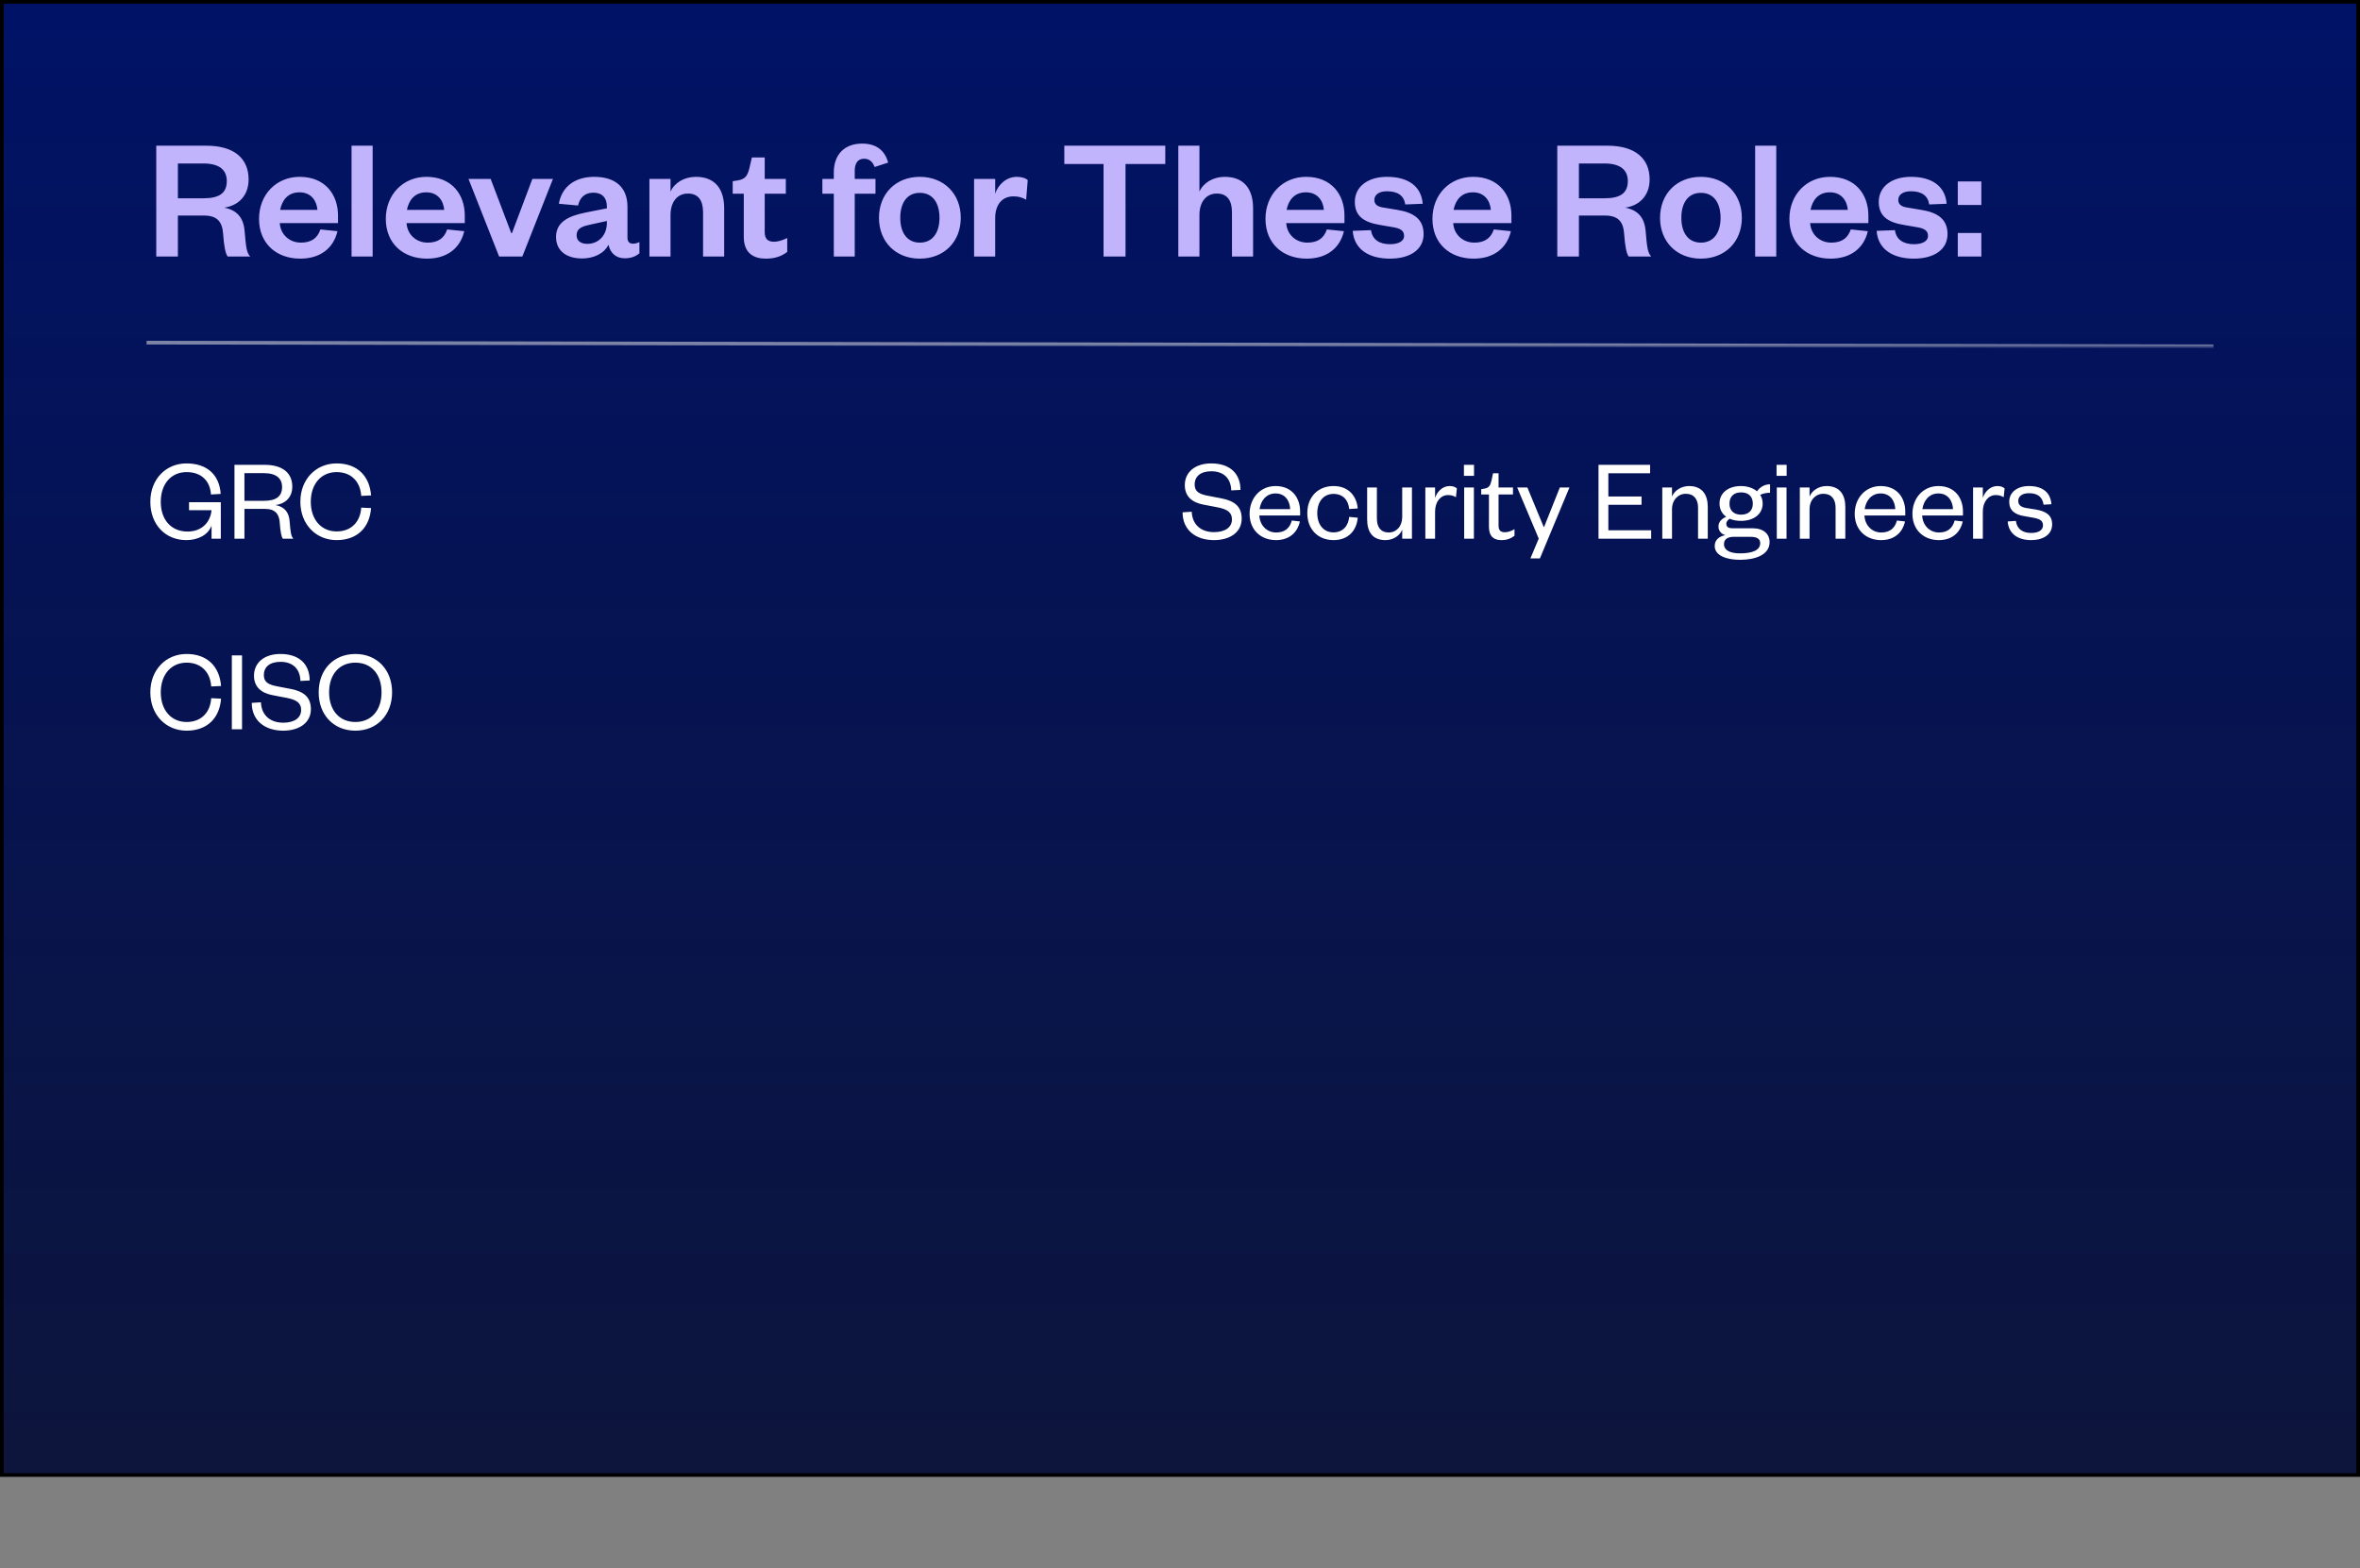
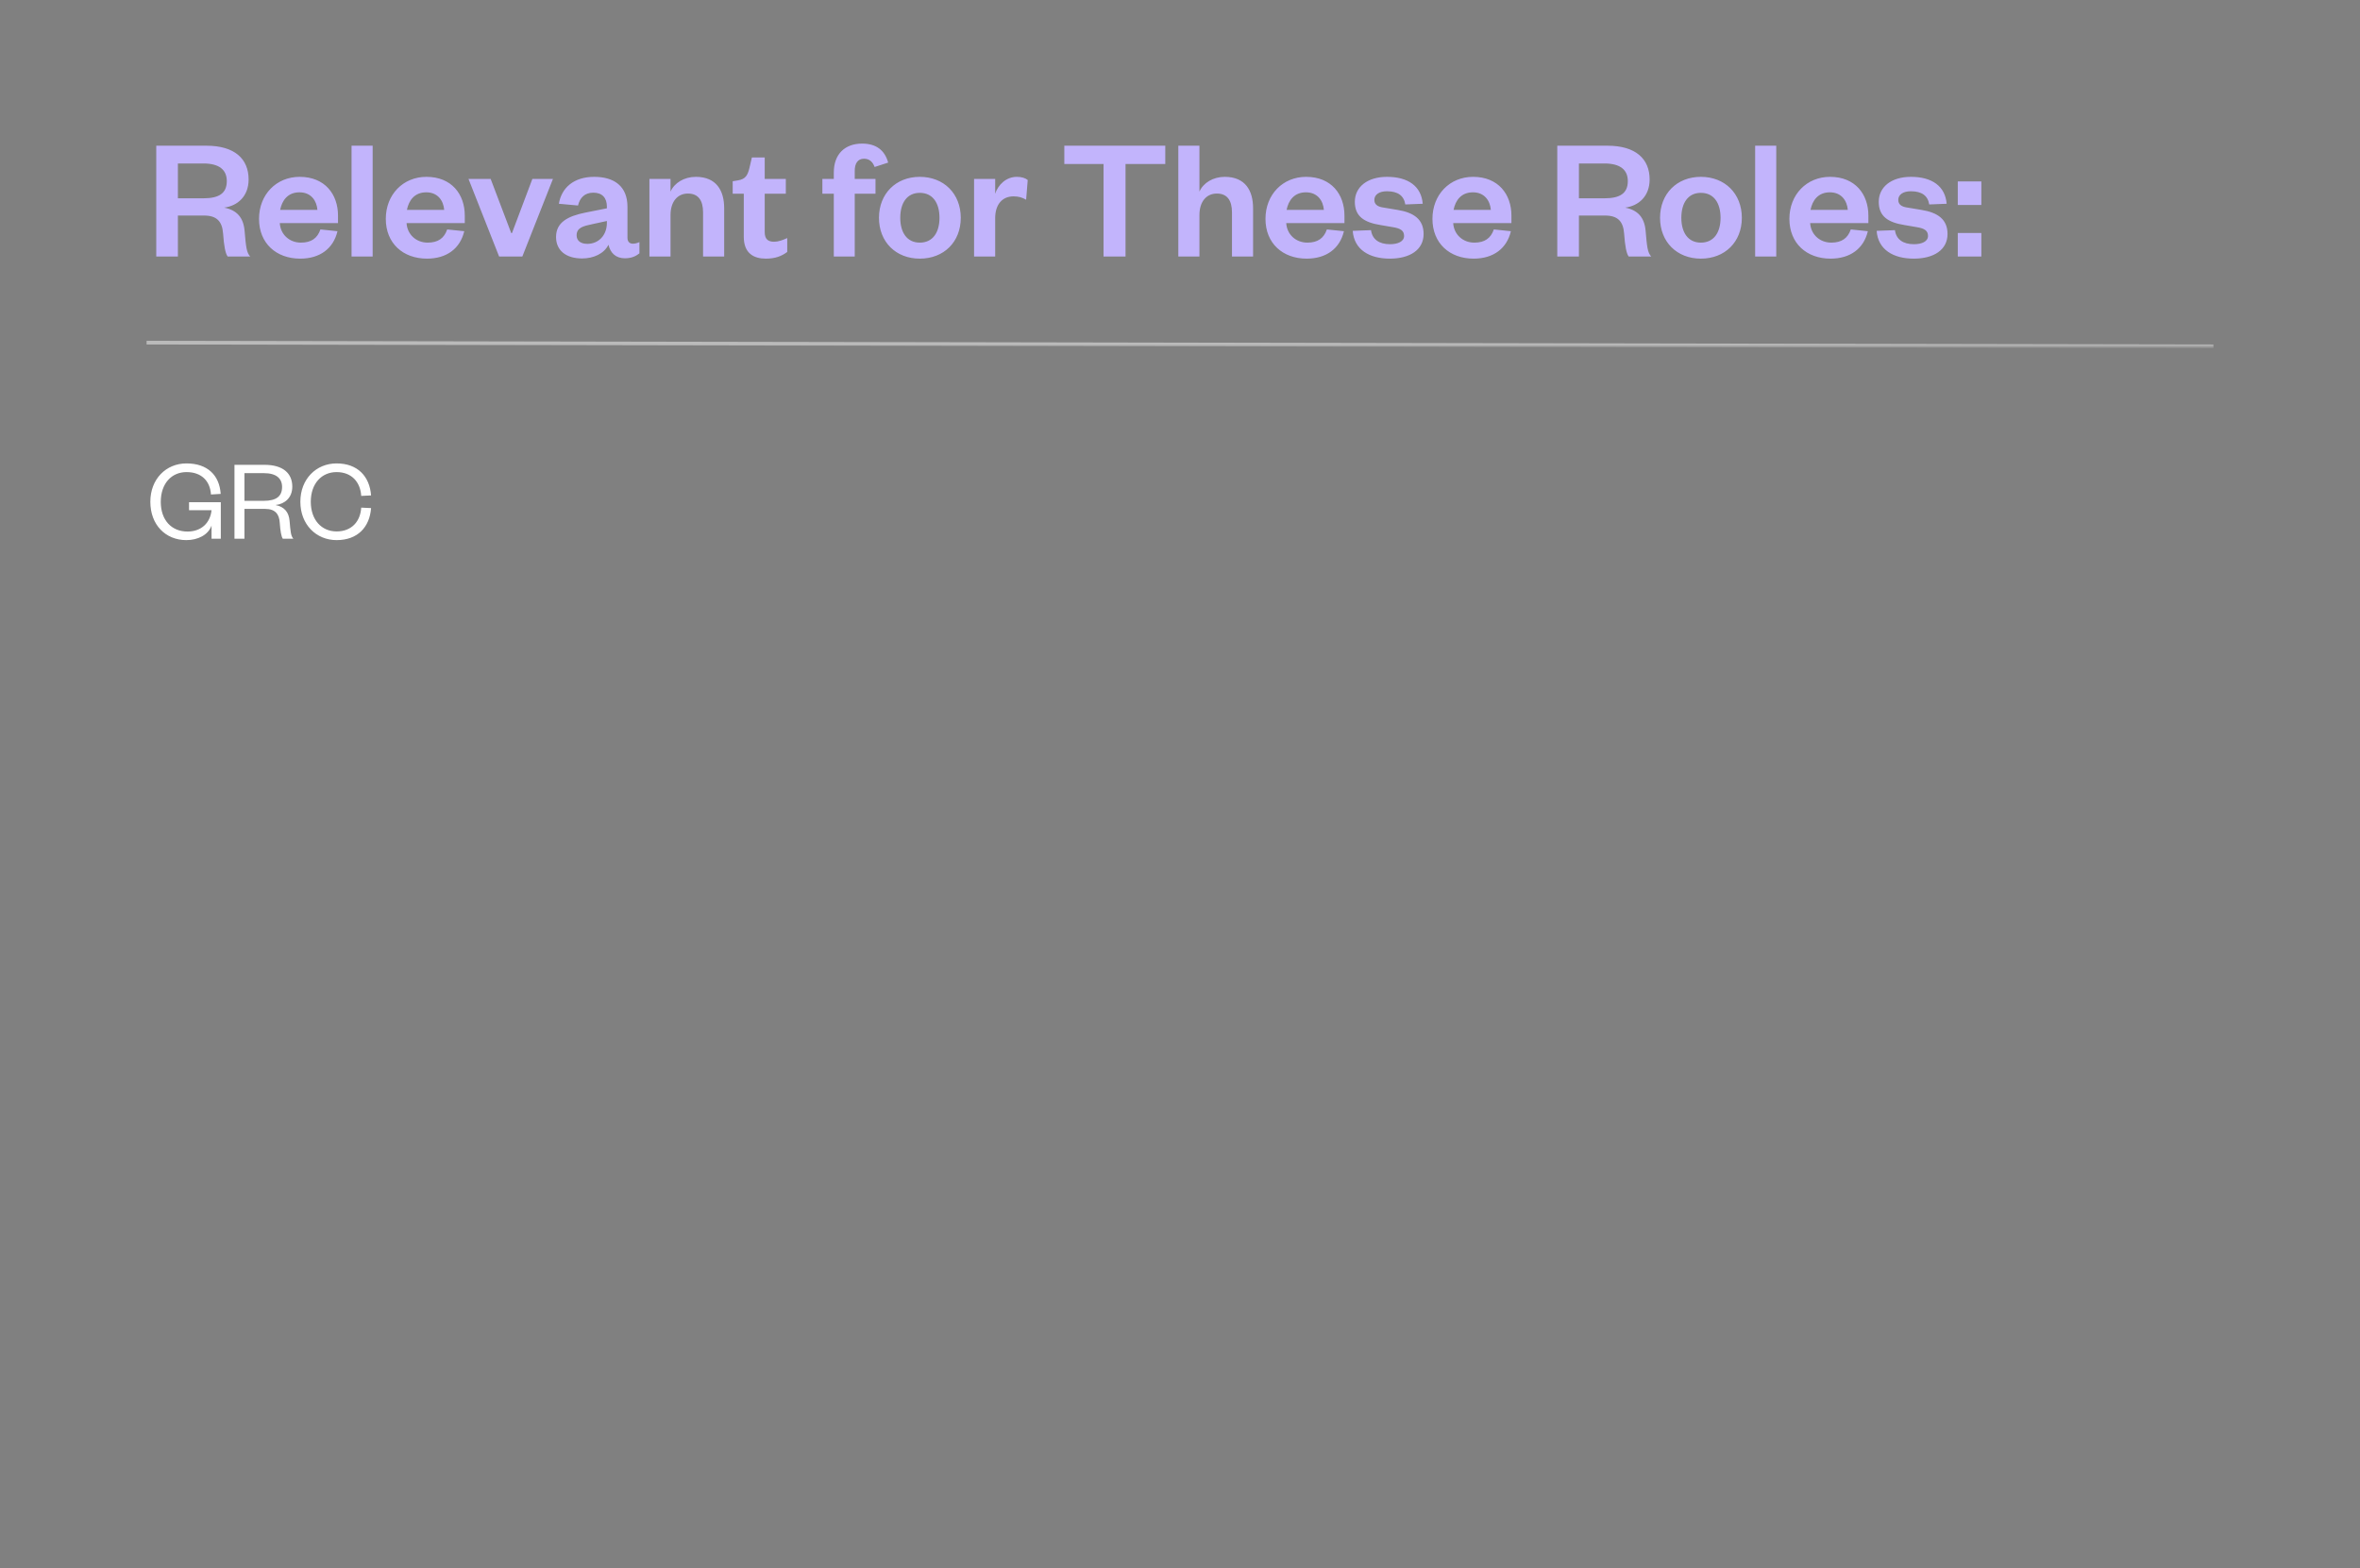
<svg xmlns="http://www.w3.org/2000/svg" fill="none" viewBox="0 0 644 428" height="428" width="644">
  <rect x="0" y="0" width="644" height="428" fill="#808080" stroke="none" />
-   <rect fill="url(#paint0_linear_4658_35244)" height="402" width="643" y="0.5" x="0.5" />
-   <rect stroke="black" height="402" width="643" y="0.5" x="0.5" />
  <path fill="#C2B4FC" d="M68.272 70H62.128C61.504 69.184 61.12 67.12 60.88 63.76C60.64 60.352 59.104 58.816 55.648 58.816H48.544V70H42.64V39.76H56.32C64.048 39.76 67.84 43.36 67.84 48.976C67.84 53.536 64.864 56.176 61.168 56.656C64.624 57.328 66.4 59.344 66.736 62.896C67.12 67.36 67.264 68.896 68.272 70ZM48.544 54.112H55.504C59.872 54.112 61.888 52.672 61.888 49.408C61.888 46.384 59.872 44.608 55.504 44.608H48.544V54.112ZM87.436 62.608L92.092 63.088C90.988 67.792 87.34 70.576 81.916 70.576C75.388 70.576 70.684 66.4 70.684 59.728C70.684 53.056 75.436 48.256 81.772 48.256C88.684 48.256 92.236 53.056 92.236 58.816V60.88H76.348C76.54 64 78.988 66.208 82.108 66.208C84.94 66.208 86.62 65.008 87.436 62.608ZM76.444 57.28H86.62C86.428 54.832 84.94 52.48 81.724 52.48C78.556 52.48 76.972 54.64 76.444 57.28ZM95.932 39.76H101.692V70H95.932V39.76ZM122.03 62.608L126.686 63.088C125.582 67.792 121.934 70.576 116.51 70.576C109.982 70.576 105.278 66.4 105.278 59.728C105.278 53.056 110.03 48.256 116.366 48.256C123.278 48.256 126.83 53.056 126.83 58.816V60.88H110.942C111.134 64 113.582 66.208 116.702 66.208C119.534 66.208 121.214 65.008 122.03 62.608ZM111.038 57.28H121.214C121.022 54.832 119.534 52.48 116.318 52.48C113.15 52.48 111.566 54.64 111.038 57.28ZM142.535 70H136.199L127.847 48.832H133.895L139.511 63.616H139.703L145.271 48.832H150.887L142.535 70ZM165.606 60.832V60.304L161.622 61.168C159.126 61.696 157.35 62.128 157.35 64.24C157.35 65.68 158.454 66.544 160.278 66.544C163.302 66.544 165.606 64.24 165.606 60.832ZM171.222 56.416V64.864C171.222 65.968 171.798 66.496 172.71 66.496C173.286 66.496 173.862 66.352 174.486 66.064V69.136C173.574 69.856 172.422 70.48 170.502 70.48C168.102 70.48 166.566 69.088 166.038 66.784C164.838 69.232 161.958 70.528 158.838 70.528C154.422 70.528 151.734 68.32 151.734 64.672C151.734 60.64 154.998 58.96 159.798 58L165.606 56.848V56.368C165.606 54.016 164.358 52.576 161.91 52.576C159.51 52.576 158.214 54.016 157.734 56.08L152.502 55.6C153.222 51.28 156.534 48.256 162.15 48.256C167.622 48.256 171.222 50.848 171.222 56.416ZM182.974 58.672V70H177.214V48.832H182.974V52.288C184.03 49.888 186.718 48.256 189.886 48.256C195.55 48.256 197.614 52.096 197.614 56.8V70H191.854V57.952C191.854 54.688 190.558 52.816 187.726 52.816C184.798 52.816 182.974 55.12 182.974 58.672ZM202.965 64.624V52.864H199.941V49.456L201.381 49.216C203.445 48.88 204.021 47.824 204.501 45.856L205.173 42.976H208.677V48.832H214.437V52.864H208.677V63.328C208.677 65.152 209.493 65.968 211.221 65.968C212.373 65.968 213.573 65.536 214.821 64.96V68.752C213.285 69.904 211.557 70.576 208.965 70.576C205.701 70.576 202.965 69.136 202.965 64.624ZM227.53 52.864H224.41V48.832H227.53V47.056C227.53 42.112 230.506 39.184 235.258 39.184C239.098 39.184 241.45 41.008 242.362 44.368L238.666 45.568C238.186 44.224 237.274 43.312 235.786 43.312C234.01 43.312 233.242 44.656 233.242 46.624V48.832H238.906V52.864H233.242V70H227.53V52.864ZM245.664 59.44C245.664 63.424 247.488 66.208 250.992 66.208C254.544 66.208 256.368 63.424 256.368 59.44C256.368 55.408 254.544 52.624 250.992 52.624C247.488 52.624 245.664 55.408 245.664 59.44ZM262.176 59.44C262.176 66.016 257.568 70.576 250.992 70.576C244.464 70.576 239.856 66.016 239.856 59.44C239.856 52.864 244.464 48.256 250.992 48.256C257.568 48.256 262.176 52.864 262.176 59.44ZM280.447 49.12L280.015 54.496C278.911 53.872 277.951 53.584 276.559 53.584C273.583 53.584 271.567 55.696 271.567 59.536V70H265.807V48.832H271.567V52.864C272.335 50.464 274.543 48.256 277.471 48.256C278.767 48.256 279.823 48.592 280.447 49.12ZM307.136 70H301.136V44.752H290.432V39.76H317.984V44.752H307.136V70ZM327.302 58.672V70H321.542V39.76H327.302V52.288C328.358 49.888 331.046 48.256 334.214 48.256C339.878 48.256 341.942 52.096 341.942 56.8V70H336.182V57.952C336.182 54.688 334.886 52.816 332.054 52.816C329.126 52.816 327.302 55.12 327.302 58.672ZM362.077 62.608L366.733 63.088C365.629 67.792 361.981 70.576 356.557 70.576C350.029 70.576 345.325 66.4 345.325 59.728C345.325 53.056 350.077 48.256 356.413 48.256C363.325 48.256 366.877 53.056 366.877 58.816V60.88H350.989C351.181 64 353.629 66.208 356.749 66.208C359.581 66.208 361.261 65.008 362.077 62.608ZM351.085 57.28H361.261C361.069 54.832 359.581 52.48 356.365 52.48C353.197 52.48 351.613 54.64 351.085 57.28ZM369.131 62.992L374.123 62.8C374.459 65.344 376.379 66.64 379.307 66.64C381.419 66.64 383.147 65.92 383.147 64.384C383.147 62.944 382.187 62.32 380.075 61.984L376.715 61.408C372.203 60.688 369.707 59.008 369.707 55.072C369.707 51.04 373.115 48.256 378.491 48.256C384.347 48.256 387.851 50.896 388.235 55.6L383.483 55.792C383.099 53.392 381.467 52.192 378.443 52.192C376.379 52.192 375.035 53.104 375.035 54.544C375.035 55.696 375.803 56.368 377.339 56.608L381.371 57.28C385.835 58 388.475 59.872 388.475 63.856C388.475 68.176 384.731 70.576 379.259 70.576C373.739 70.576 369.515 68.176 369.131 62.992ZM407.64 62.608L412.296 63.088C411.192 67.792 407.544 70.576 402.12 70.576C395.592 70.576 390.888 66.4 390.888 59.728C390.888 53.056 395.64 48.256 401.976 48.256C408.888 48.256 412.44 53.056 412.44 58.816V60.88H396.552C396.743 64 399.192 66.208 402.312 66.208C405.144 66.208 406.824 65.008 407.64 62.608ZM396.648 57.28H406.824C406.632 54.832 405.144 52.48 401.928 52.48C398.76 52.48 397.176 54.64 396.648 57.28ZM450.585 70H444.441C443.817 69.184 443.433 67.12 443.193 63.76C442.953 60.352 441.417 58.816 437.961 58.816H430.857V70H424.953V39.76H438.633C446.361 39.76 450.153 43.36 450.153 48.976C450.153 53.536 447.177 56.176 443.481 56.656C446.937 57.328 448.713 59.344 449.049 62.896C449.432 67.36 449.577 68.896 450.585 70ZM430.857 54.112H437.817C442.185 54.112 444.201 52.672 444.201 49.408C444.201 46.384 442.185 44.608 437.817 44.608H430.857V54.112ZM458.805 59.44C458.805 63.424 460.629 66.208 464.133 66.208C467.685 66.208 469.509 63.424 469.509 59.44C469.509 55.408 467.685 52.624 464.133 52.624C460.629 52.624 458.805 55.408 458.805 59.44ZM475.317 59.44C475.317 66.016 470.709 70.576 464.133 70.576C457.605 70.576 452.997 66.016 452.997 59.44C452.997 52.864 457.605 48.256 464.133 48.256C470.709 48.256 475.317 52.864 475.317 59.44ZM478.948 39.76H484.708V70H478.948V39.76ZM505.046 62.608L509.702 63.088C508.598 67.792 504.95 70.576 499.526 70.576C492.998 70.576 488.294 66.4 488.294 59.728C488.294 53.056 493.046 48.256 499.382 48.256C506.294 48.256 509.846 53.056 509.846 58.816V60.88H493.958C494.15 64 496.598 66.208 499.718 66.208C502.55 66.208 504.23 65.008 505.046 62.608ZM494.054 57.28H504.23C504.038 54.832 502.55 52.48 499.334 52.48C496.166 52.48 494.582 54.64 494.054 57.28ZM512.1 62.992L517.092 62.8C517.428 65.344 519.348 66.64 522.276 66.64C524.388 66.64 526.116 65.92 526.116 64.384C526.116 62.944 525.156 62.32 523.044 61.984L519.684 61.408C515.172 60.688 512.676 59.008 512.676 55.072C512.676 51.04 516.084 48.256 521.46 48.256C527.316 48.256 530.82 50.896 531.204 55.6L526.452 55.792C526.068 53.392 524.436 52.192 521.412 52.192C519.348 52.192 518.004 53.104 518.004 54.544C518.004 55.696 518.772 56.368 520.308 56.608L524.34 57.28C528.804 58 531.444 59.872 531.444 63.856C531.444 68.176 527.7 70.576 522.228 70.576C516.708 70.576 512.484 68.176 512.1 62.992ZM534.241 70V63.568H540.673V70H534.241ZM534.241 55.936V49.504H540.673V55.936H534.241Z" />
  <line stroke="url(#paint1_linear_4658_35244)" y2="94.5" x2="604" y1="93.5" x1="40" />
  <path fill="white" d="M50.848 147.384C45.152 147.384 41.024 143.192 41.024 136.92C41.024 130.712 45.312 126.456 50.88 126.456C56.576 126.456 59.872 129.624 60.224 134.776L57.568 134.936C57.344 131.256 54.976 128.824 50.912 128.824C46.784 128.824 43.872 131.96 43.872 136.952C43.872 141.944 46.816 145.048 51.168 145.048C54.944 145.048 57.376 142.68 57.728 139.224H51.584V137.048H60.256V147H57.728V143.416C56.832 145.976 53.984 147.384 50.848 147.384ZM80.047 147H77.167C76.783 146.456 76.495 144.984 76.335 142.616C76.207 140.376 75.151 138.872 72.399 138.872H66.703V147H63.983V126.84H72.175C77.295 126.84 79.759 129.208 79.759 132.792C79.759 135.896 77.647 137.528 75.183 137.816C77.647 138.296 78.831 139.8 79.023 142.168C79.279 145.112 79.375 146.264 80.047 147ZM66.703 136.664H72.015C75.439 136.664 76.975 135.384 76.975 132.888C76.975 130.584 75.439 129.112 72.015 129.112H66.703V136.664ZM81.962 136.92C81.962 130.712 86.281 126.456 91.85 126.456C97.609 126.456 100.874 130.008 101.258 135.192L98.57 135.32C98.346 131.608 96.01 128.824 91.85 128.824C87.754 128.824 84.809 131.96 84.809 136.92C84.809 141.88 87.754 145.016 91.85 145.016C96.01 145.016 98.346 142.232 98.57 138.52L101.258 138.648C100.874 143.832 97.609 147.384 91.85 147.384C86.281 147.384 81.962 143.128 81.962 136.92Z" />
-   <path fill="white" d="M41.024 188.92C41.024 182.712 45.344 178.456 50.912 178.456C56.672 178.456 59.936 182.008 60.32 187.192L57.632 187.32C57.408 183.608 55.072 180.824 50.912 180.824C46.816 180.824 43.872 183.96 43.872 188.92C43.872 193.88 46.816 197.016 50.912 197.016C55.072 197.016 57.408 194.232 57.632 190.52L60.32 190.648C59.936 195.832 56.672 199.384 50.912 199.384C45.344 199.384 41.024 195.128 41.024 188.92ZM63.264 178.84H66.049V199H63.264V178.84ZM68.704 191.8L71.2 191.64C71.36 195.32 73.888 197.208 77.28 197.208C80.288 197.208 82.176 195.928 82.176 193.72C82.176 191.864 80.96 190.968 78.336 190.456L74.336 189.688C71.36 189.112 69.312 187.512 69.312 184.376C69.312 180.856 72.096 178.456 76.512 178.456C81.568 178.456 84.48 181.144 84.512 185.688L81.984 185.816C81.888 182.488 79.872 180.6 76.544 180.6C73.632 180.6 72 181.976 72 184.216C72 186.2 73.312 186.84 75.648 187.288L79.296 187.992C82.976 188.696 84.832 190.296 84.832 193.528C84.832 197.24 81.632 199.384 77.28 199.384C72.32 199.384 68.704 196.664 68.704 191.8ZM106.994 188.92C106.994 195.128 102.833 199.384 96.978 199.384C91.09 199.384 86.962 195.128 86.962 188.92C86.962 182.712 91.09 178.456 96.978 178.456C102.833 178.456 106.994 182.712 106.994 188.92ZM104.114 188.92C104.114 183.992 101.33 180.824 96.978 180.824C92.626 180.824 89.809 183.992 89.809 188.92C89.809 193.848 92.626 197.016 96.978 197.016C101.33 197.016 104.114 193.848 104.114 188.92Z" />
-   <path fill="white" d="M322.704 139.8L325.2 139.64C325.36 143.32 327.888 145.208 331.28 145.208C334.288 145.208 336.176 143.928 336.176 141.72C336.176 139.864 334.96 138.968 332.336 138.456L328.336 137.688C325.36 137.112 323.312 135.512 323.312 132.376C323.312 128.856 326.096 126.456 330.512 126.456C335.568 126.456 338.48 129.144 338.512 133.688L335.984 133.816C335.888 130.488 333.872 128.6 330.544 128.6C327.632 128.6 326 129.976 326 132.216C326 134.2 327.312 134.84 329.648 135.288L333.296 135.992C336.976 136.696 338.832 138.296 338.832 141.528C338.832 145.24 335.632 147.384 331.28 147.384C326.32 147.384 322.704 144.664 322.704 139.8ZM352.511 142.04L354.719 142.296C354.015 145.464 351.679 147.384 348.191 147.384C344.031 147.384 340.991 144.568 340.991 140.216C340.991 135.8 344.031 132.632 348.062 132.632C352.511 132.632 354.783 135.8 354.783 139.608V140.664H343.647C343.775 143.384 345.727 145.304 348.223 145.304C350.559 145.304 351.935 144.184 352.511 142.04ZM343.711 138.936H352.063C351.967 136.696 350.719 134.648 348.062 134.648C345.535 134.648 344.031 136.632 343.711 138.936ZM356.741 140.024C356.741 135.576 359.685 132.632 363.909 132.632C368.005 132.632 370.213 135.384 370.501 138.744L368.165 138.904C367.941 136.44 366.469 134.776 363.877 134.776C361.253 134.776 359.461 136.792 359.461 140.024C359.461 143.256 361.253 145.272 363.877 145.272C366.469 145.272 367.941 143.512 368.165 141.048L370.501 141.272C370.213 144.664 368.005 147.384 363.909 147.384C359.685 147.384 356.741 144.472 356.741 140.024ZM382.638 141.048V133.016H385.294V147H382.638V144.536C381.966 146.2 380.174 147.384 378.062 147.384C374.414 147.384 373.07 144.984 373.07 141.72V133.016H375.726V141.464C375.726 143.8 376.75 145.304 378.958 145.304C381.038 145.304 382.638 143.64 382.638 141.048ZM397.557 133.272L397.301 135.672C396.533 135.256 395.989 135.096 395.125 135.096C393.109 135.096 391.605 136.92 391.605 139.608V147H388.949V133.016H391.605V135.864C392.117 134.264 393.557 132.632 395.573 132.632C396.437 132.632 397.077 132.856 397.557 133.272ZM399.543 133.016H402.199V147H399.543V133.016ZM399.479 129.848V126.84H402.231V129.848H399.479ZM406.304 143.736V134.936H404.192V133.496L405.088 133.336C406.4 133.08 406.688 132.44 407.008 131.096L407.424 129.144H408.928V133.016H412.864V134.936H408.928V143.416C408.928 144.664 409.44 145.24 410.656 145.24C411.552 145.24 412.48 144.856 413.28 144.408V146.2C412.256 146.968 411.232 147.384 409.696 147.384C407.712 147.384 406.304 146.456 406.304 143.736ZM420.213 152.376H417.621L419.893 146.968L414.005 133.016H416.789L421.237 143.768H421.365L425.653 133.016H428.277L420.213 152.376ZM450.57 144.696V147H436.202V126.84H450.282V129.144H438.89V135.48H447.946V137.752H438.89V144.696H450.57ZM456.261 138.968V147H453.605V133.016H456.261V135.512C456.933 133.816 458.821 132.632 460.901 132.632C464.549 132.632 466.021 135.064 466.021 138.328V147H463.365V138.552C463.365 136.216 462.245 134.744 460.037 134.744C457.925 134.744 456.261 136.408 456.261 138.968ZM481 137.4C481 140.312 478.536 142.136 475.08 142.136C473.928 142.136 472.872 141.944 472.008 141.56C471.528 141.848 471.08 142.296 471.08 142.936C471.08 143.704 471.56 144.152 472.776 144.152H478.248C481.288 144.152 482.888 145.752 482.888 147.928C482.888 151.416 478.984 152.76 474.824 152.76C471.048 152.76 467.912 151.576 467.912 148.984C467.912 147.384 469.064 146.36 470.792 146.04C469.512 145.624 468.936 144.696 468.936 143.64C468.936 142.424 469.8 141.56 471.048 141.016C469.896 140.184 469.224 138.936 469.224 137.4C469.224 134.456 471.656 132.632 475.08 132.632C476.84 132.632 478.408 133.176 479.464 134.072C480.2 132.952 481.512 132.152 483.016 132.152V134.456C482.088 134.456 481.032 134.68 480.328 135.032C480.744 135.704 481 136.504 481 137.4ZM470.44 148.472C470.44 150.232 472.232 151 474.824 151C478.024 151 480.328 150.232 480.328 148.216C480.328 146.936 479.272 146.488 477.64 146.488H473.128C471.688 146.488 470.44 146.968 470.44 148.472ZM478.312 137.432C478.312 135.448 477.096 134.36 475.112 134.36C473.16 134.36 471.944 135.448 471.944 137.432C471.944 139.352 473.16 140.44 475.112 140.44C477.096 140.44 478.312 139.352 478.312 137.432ZM484.855 133.016H487.511V147H484.855V133.016ZM484.791 129.848V126.84H487.543V129.848H484.791ZM493.793 138.968V147H491.137V133.016H493.793V135.512C494.465 133.816 496.353 132.632 498.433 132.632C502.081 132.632 503.553 135.064 503.553 138.328V147H500.897V138.552C500.897 136.216 499.777 134.744 497.569 134.744C495.457 134.744 493.793 136.408 493.793 138.968ZM517.636 142.04L519.844 142.296C519.14 145.464 516.804 147.384 513.316 147.384C509.156 147.384 506.116 144.568 506.116 140.216C506.116 135.8 509.156 132.632 513.188 132.632C517.636 132.632 519.908 135.8 519.908 139.608V140.664H508.772C508.9 143.384 510.852 145.304 513.348 145.304C515.684 145.304 517.06 144.184 517.636 142.04ZM508.836 138.936H517.188C517.092 136.696 515.844 134.648 513.188 134.648C510.66 134.648 509.156 136.632 508.836 138.936ZM533.386 142.04L535.594 142.296C534.89 145.464 532.554 147.384 529.066 147.384C524.906 147.384 521.866 144.568 521.866 140.216C521.866 135.8 524.906 132.632 528.938 132.632C533.386 132.632 535.658 135.8 535.658 139.608V140.664H524.522C524.65 143.384 526.602 145.304 529.098 145.304C531.434 145.304 532.81 144.184 533.386 142.04ZM524.586 138.936H532.938C532.842 136.696 531.594 134.648 528.938 134.648C526.41 134.648 524.906 136.632 524.586 138.936ZM547.026 133.272L546.77 135.672C546.002 135.256 545.458 135.096 544.594 135.096C542.578 135.096 541.074 136.92 541.074 139.608V147H538.418V133.016H541.074V135.864C541.586 134.264 543.026 132.632 545.042 132.632C545.906 132.632 546.546 132.856 547.026 133.272ZM547.863 142.296L550.103 142.136C550.359 144.28 551.863 145.432 554.263 145.432C556.119 145.432 557.495 144.76 557.495 143.352C557.495 142.04 556.567 141.592 554.839 141.272L552.471 140.856C549.847 140.44 548.279 139.32 548.279 136.92C548.279 134.36 550.423 132.632 553.655 132.632C557.367 132.632 559.543 134.36 559.799 137.592L557.655 137.72C557.335 135.576 556.023 134.584 553.655 134.584C551.895 134.584 550.743 135.384 550.743 136.664C550.743 137.784 551.447 138.36 552.887 138.616L555.51 139.032C558.327 139.512 559.991 140.568 559.991 143.096C559.991 145.88 557.527 147.384 554.263 147.384C550.775 147.384 548.118 145.752 547.863 142.296Z" />
  <defs>
    <linearGradient gradientUnits="userSpaceOnUse" y2="403" x2="322" y1="0" x1="322" id="paint0_linear_4658_35244">
      <stop stop-color="#001266" />
      <stop stop-opacity="0.9" stop-color="#000934" offset="1" />
    </linearGradient>
    <linearGradient gradientUnits="userSpaceOnUse" y2="95" x2="322" y1="94" x1="322" id="paint1_linear_4658_35244">
      <stop stop-opacity="0.5" stop-color="#F3F3F3" />
      <stop stop-opacity="0.1" stop-color="#F3F3F3" offset="1" />
    </linearGradient>
  </defs>
</svg>